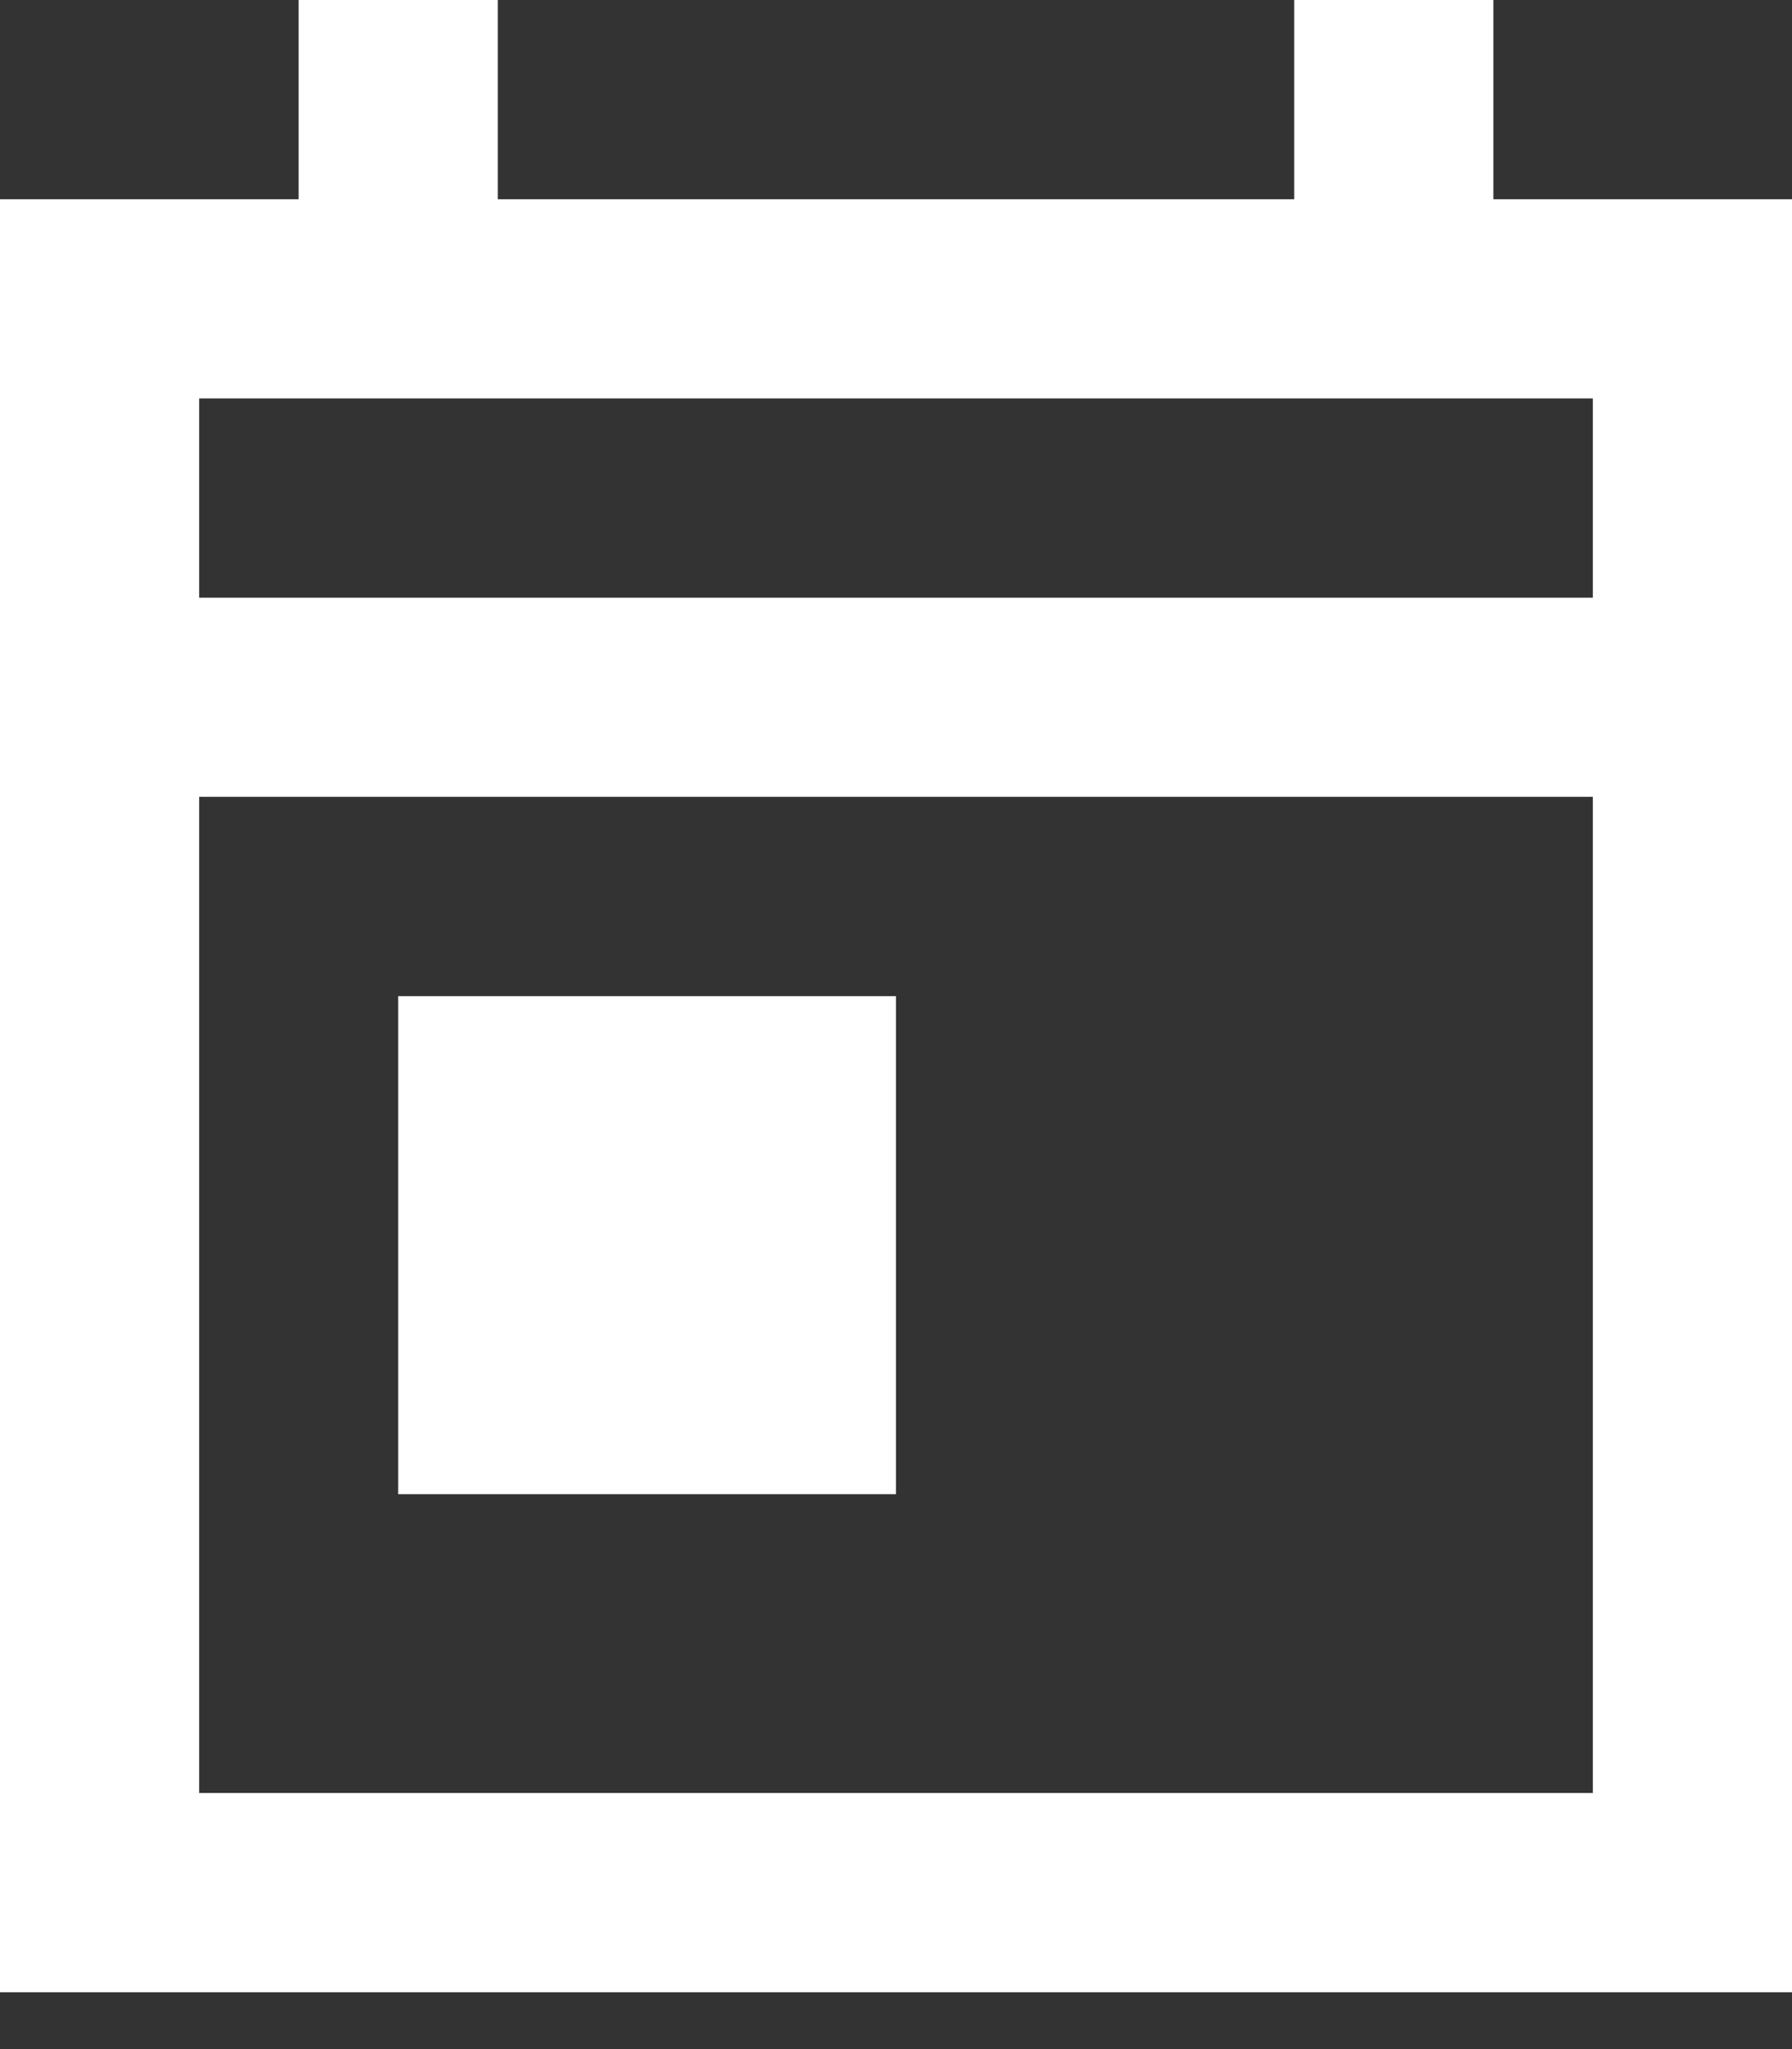
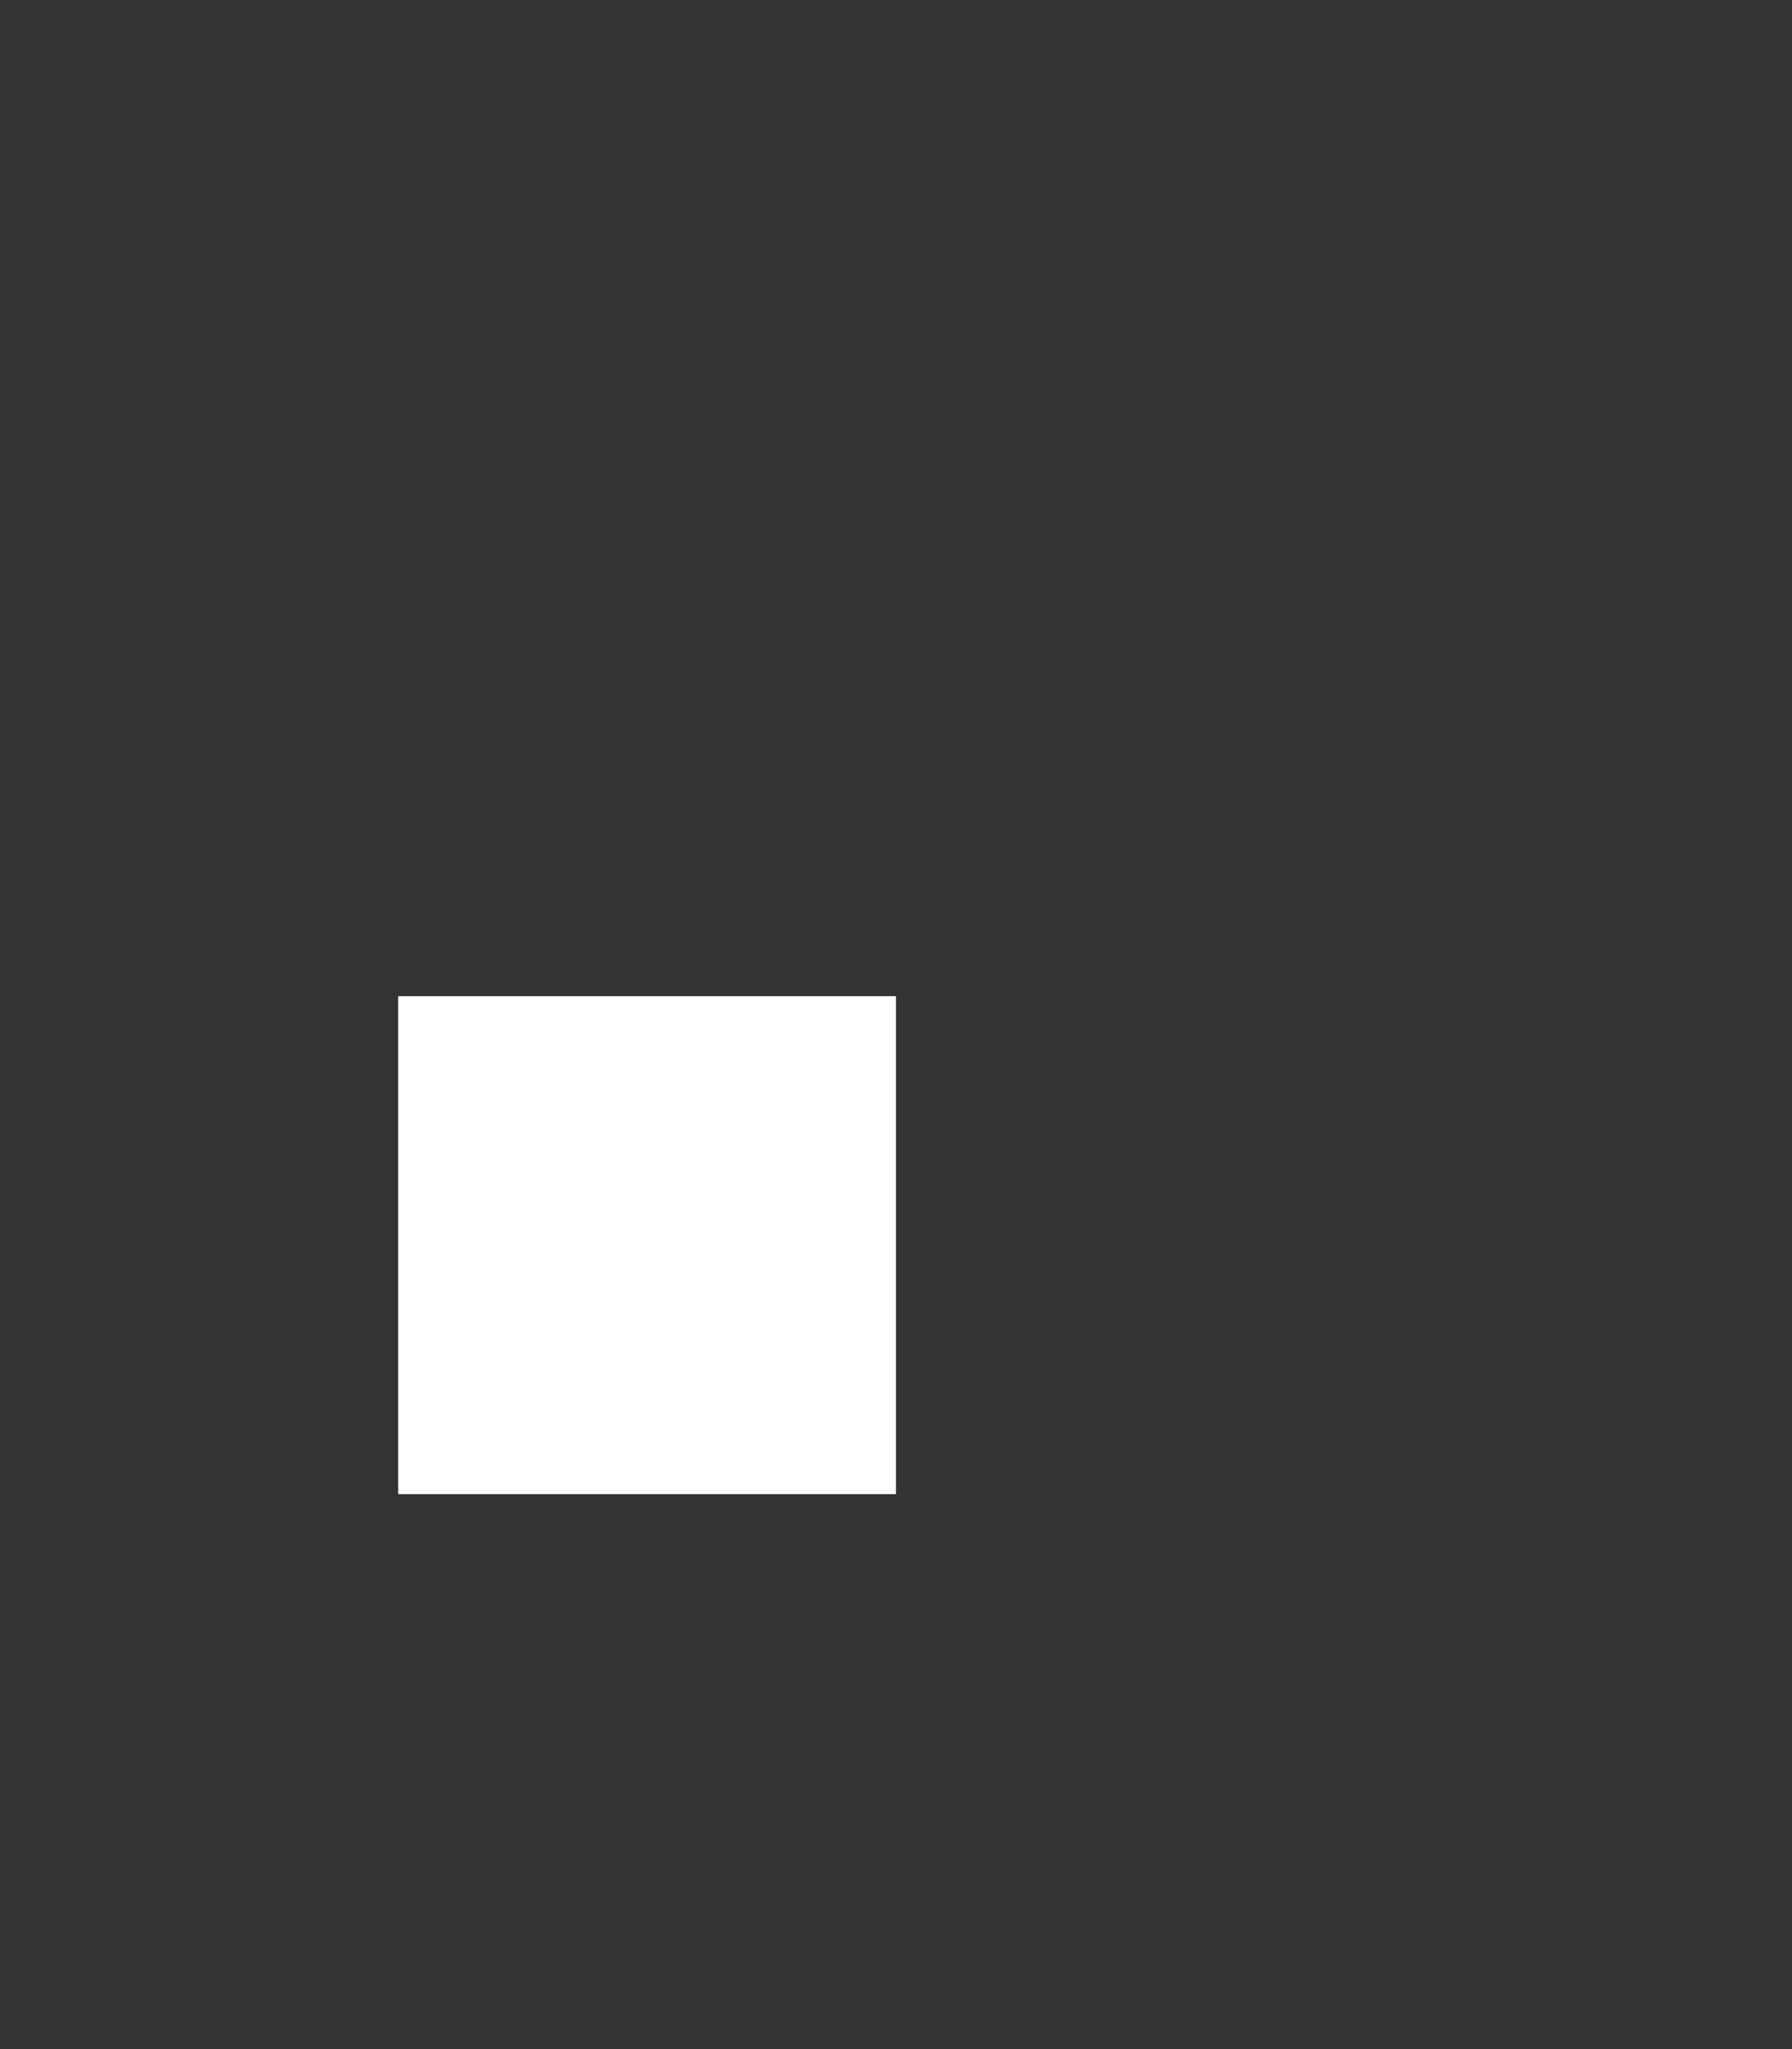
<svg xmlns="http://www.w3.org/2000/svg" width="14" height="16" viewBox="0 0 14 16" fill="none">
  <rect x="0" y="0" width="14" height="16" fill="#333333" stroke="none" />
-   <path fill-rule="evenodd" clip-rule="evenodd" d="M14 1.556H11.667V0H10.111V1.556H3.889V0H2.333V1.556H0V15.556H14V1.556ZM1.556 14H12.444V6.222H1.556V14ZM1.556 4.667H12.444V3.111H1.556V4.667Z" fill="white" />
  <path fill-rule="evenodd" clip-rule="evenodd" d="M3.111 7.778H7V11.667H3.111V7.778Z" fill="white" />
</svg>